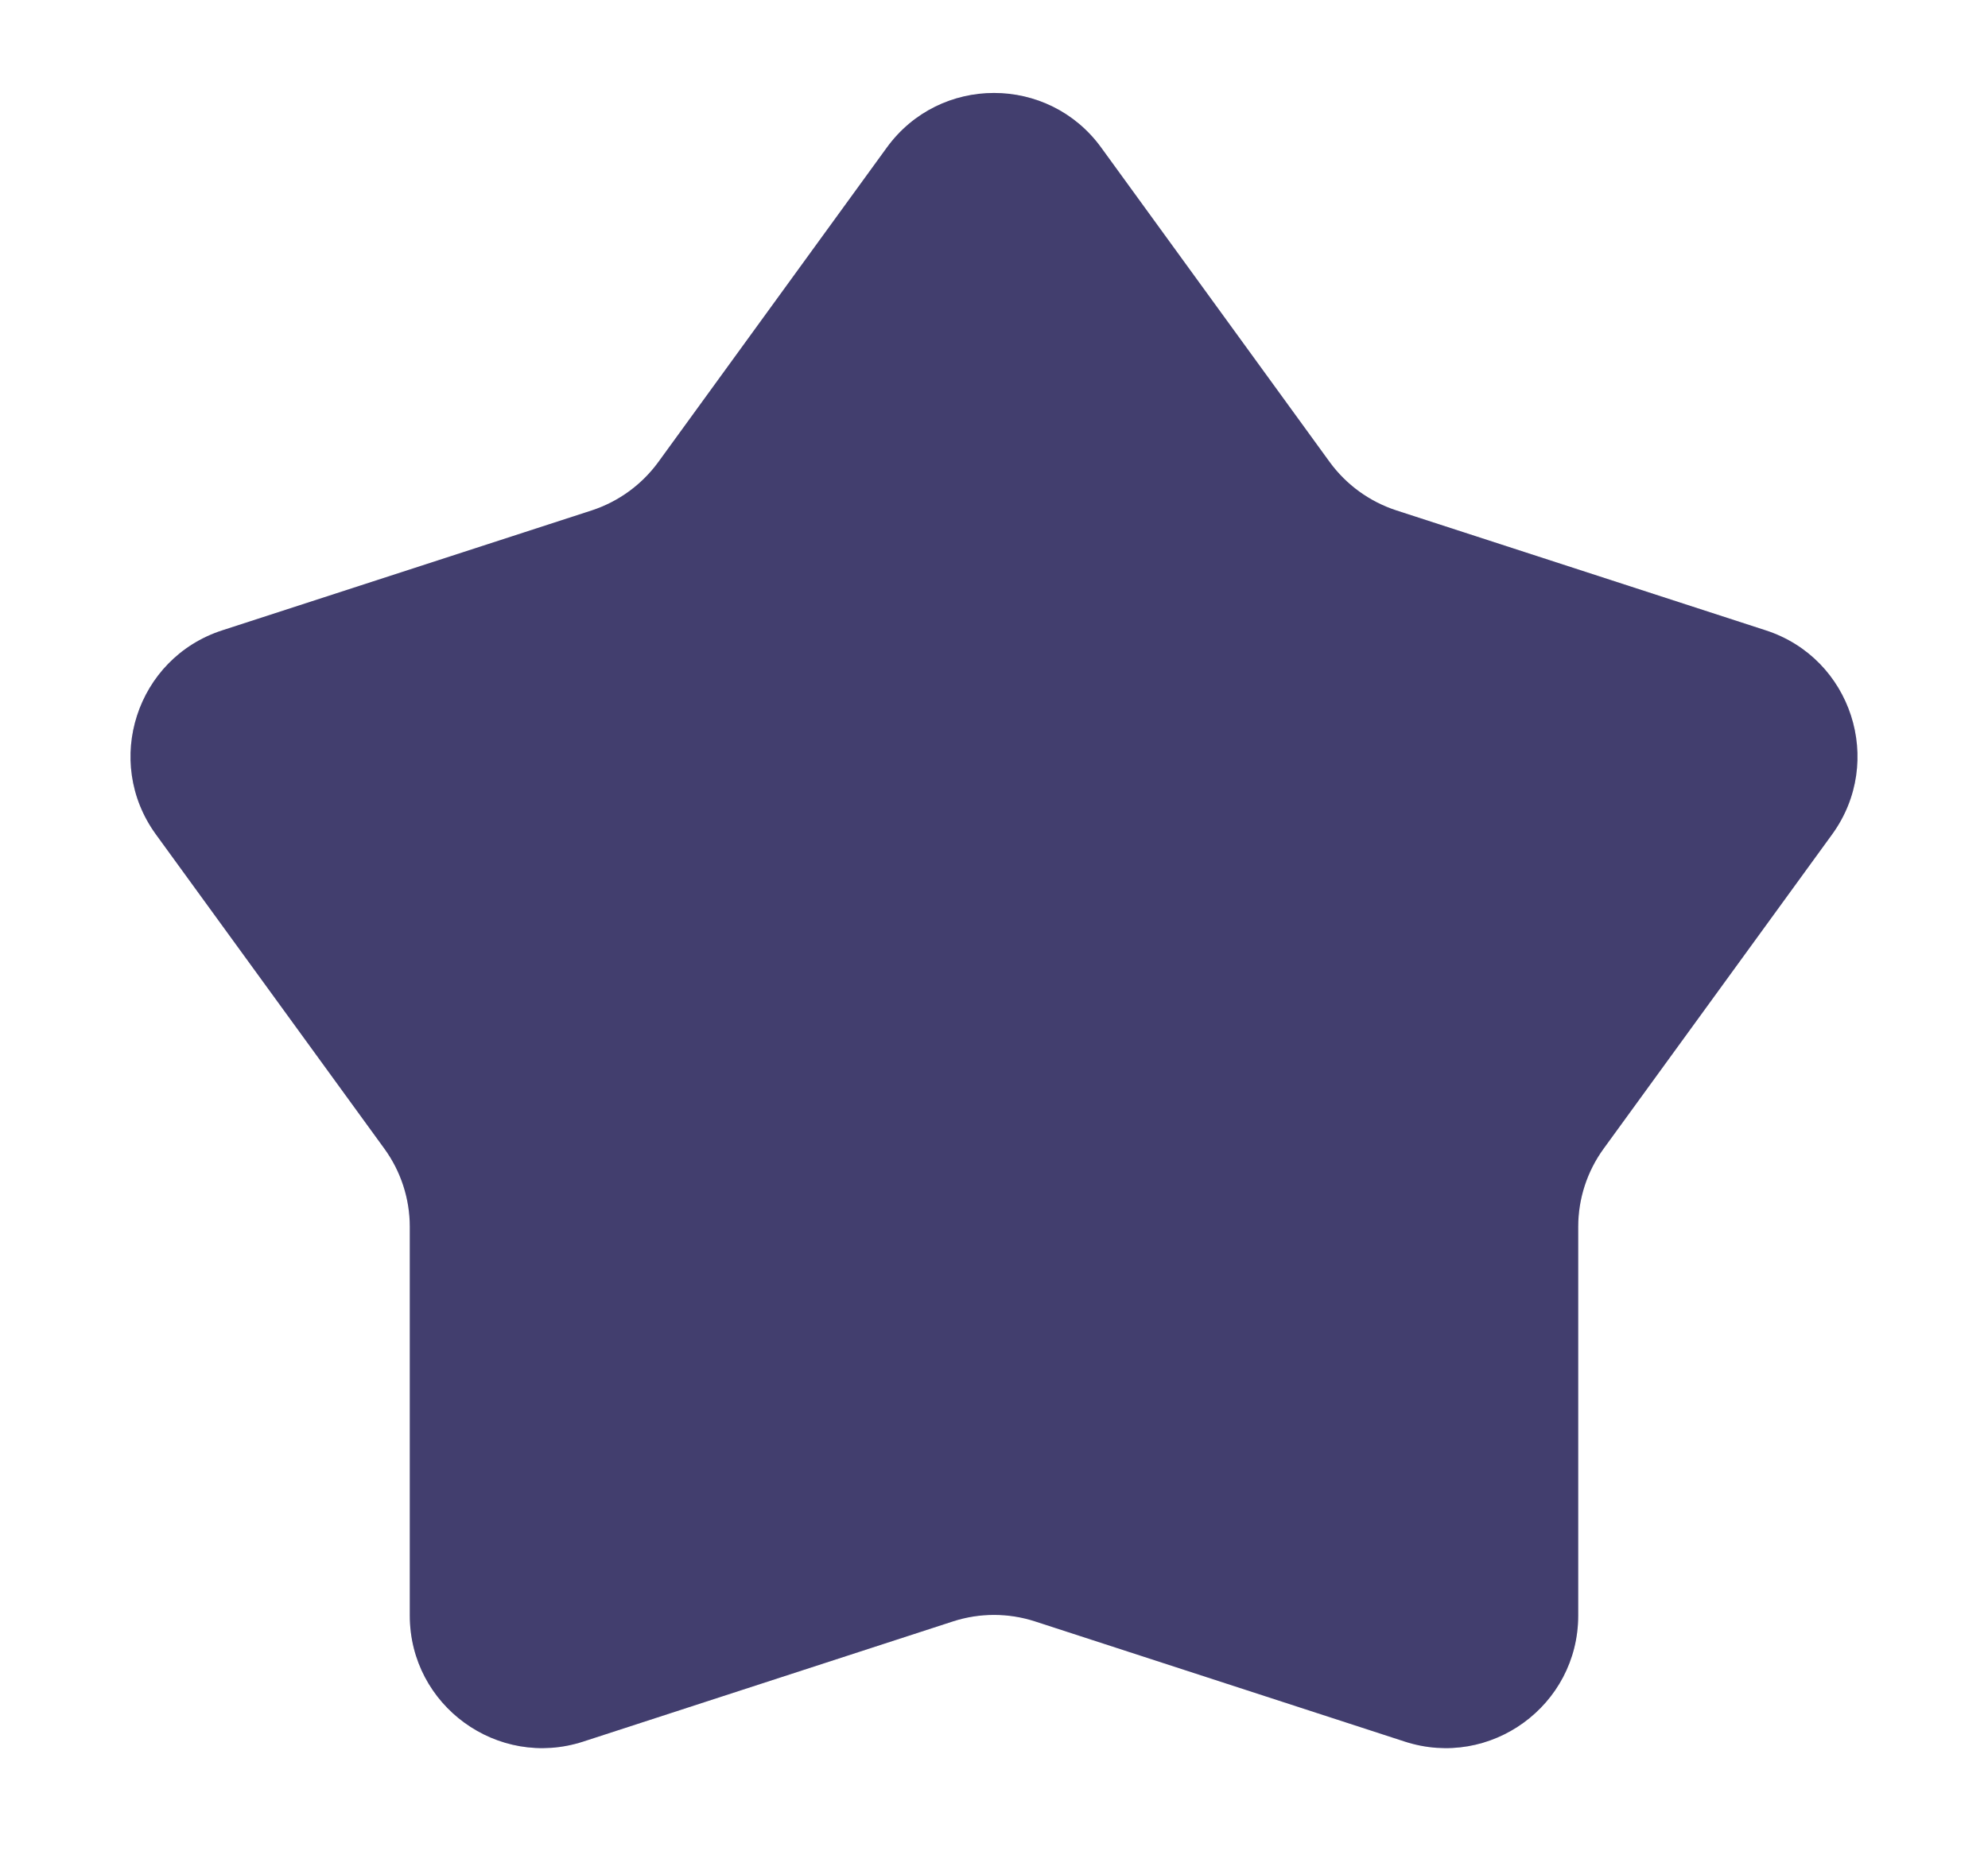
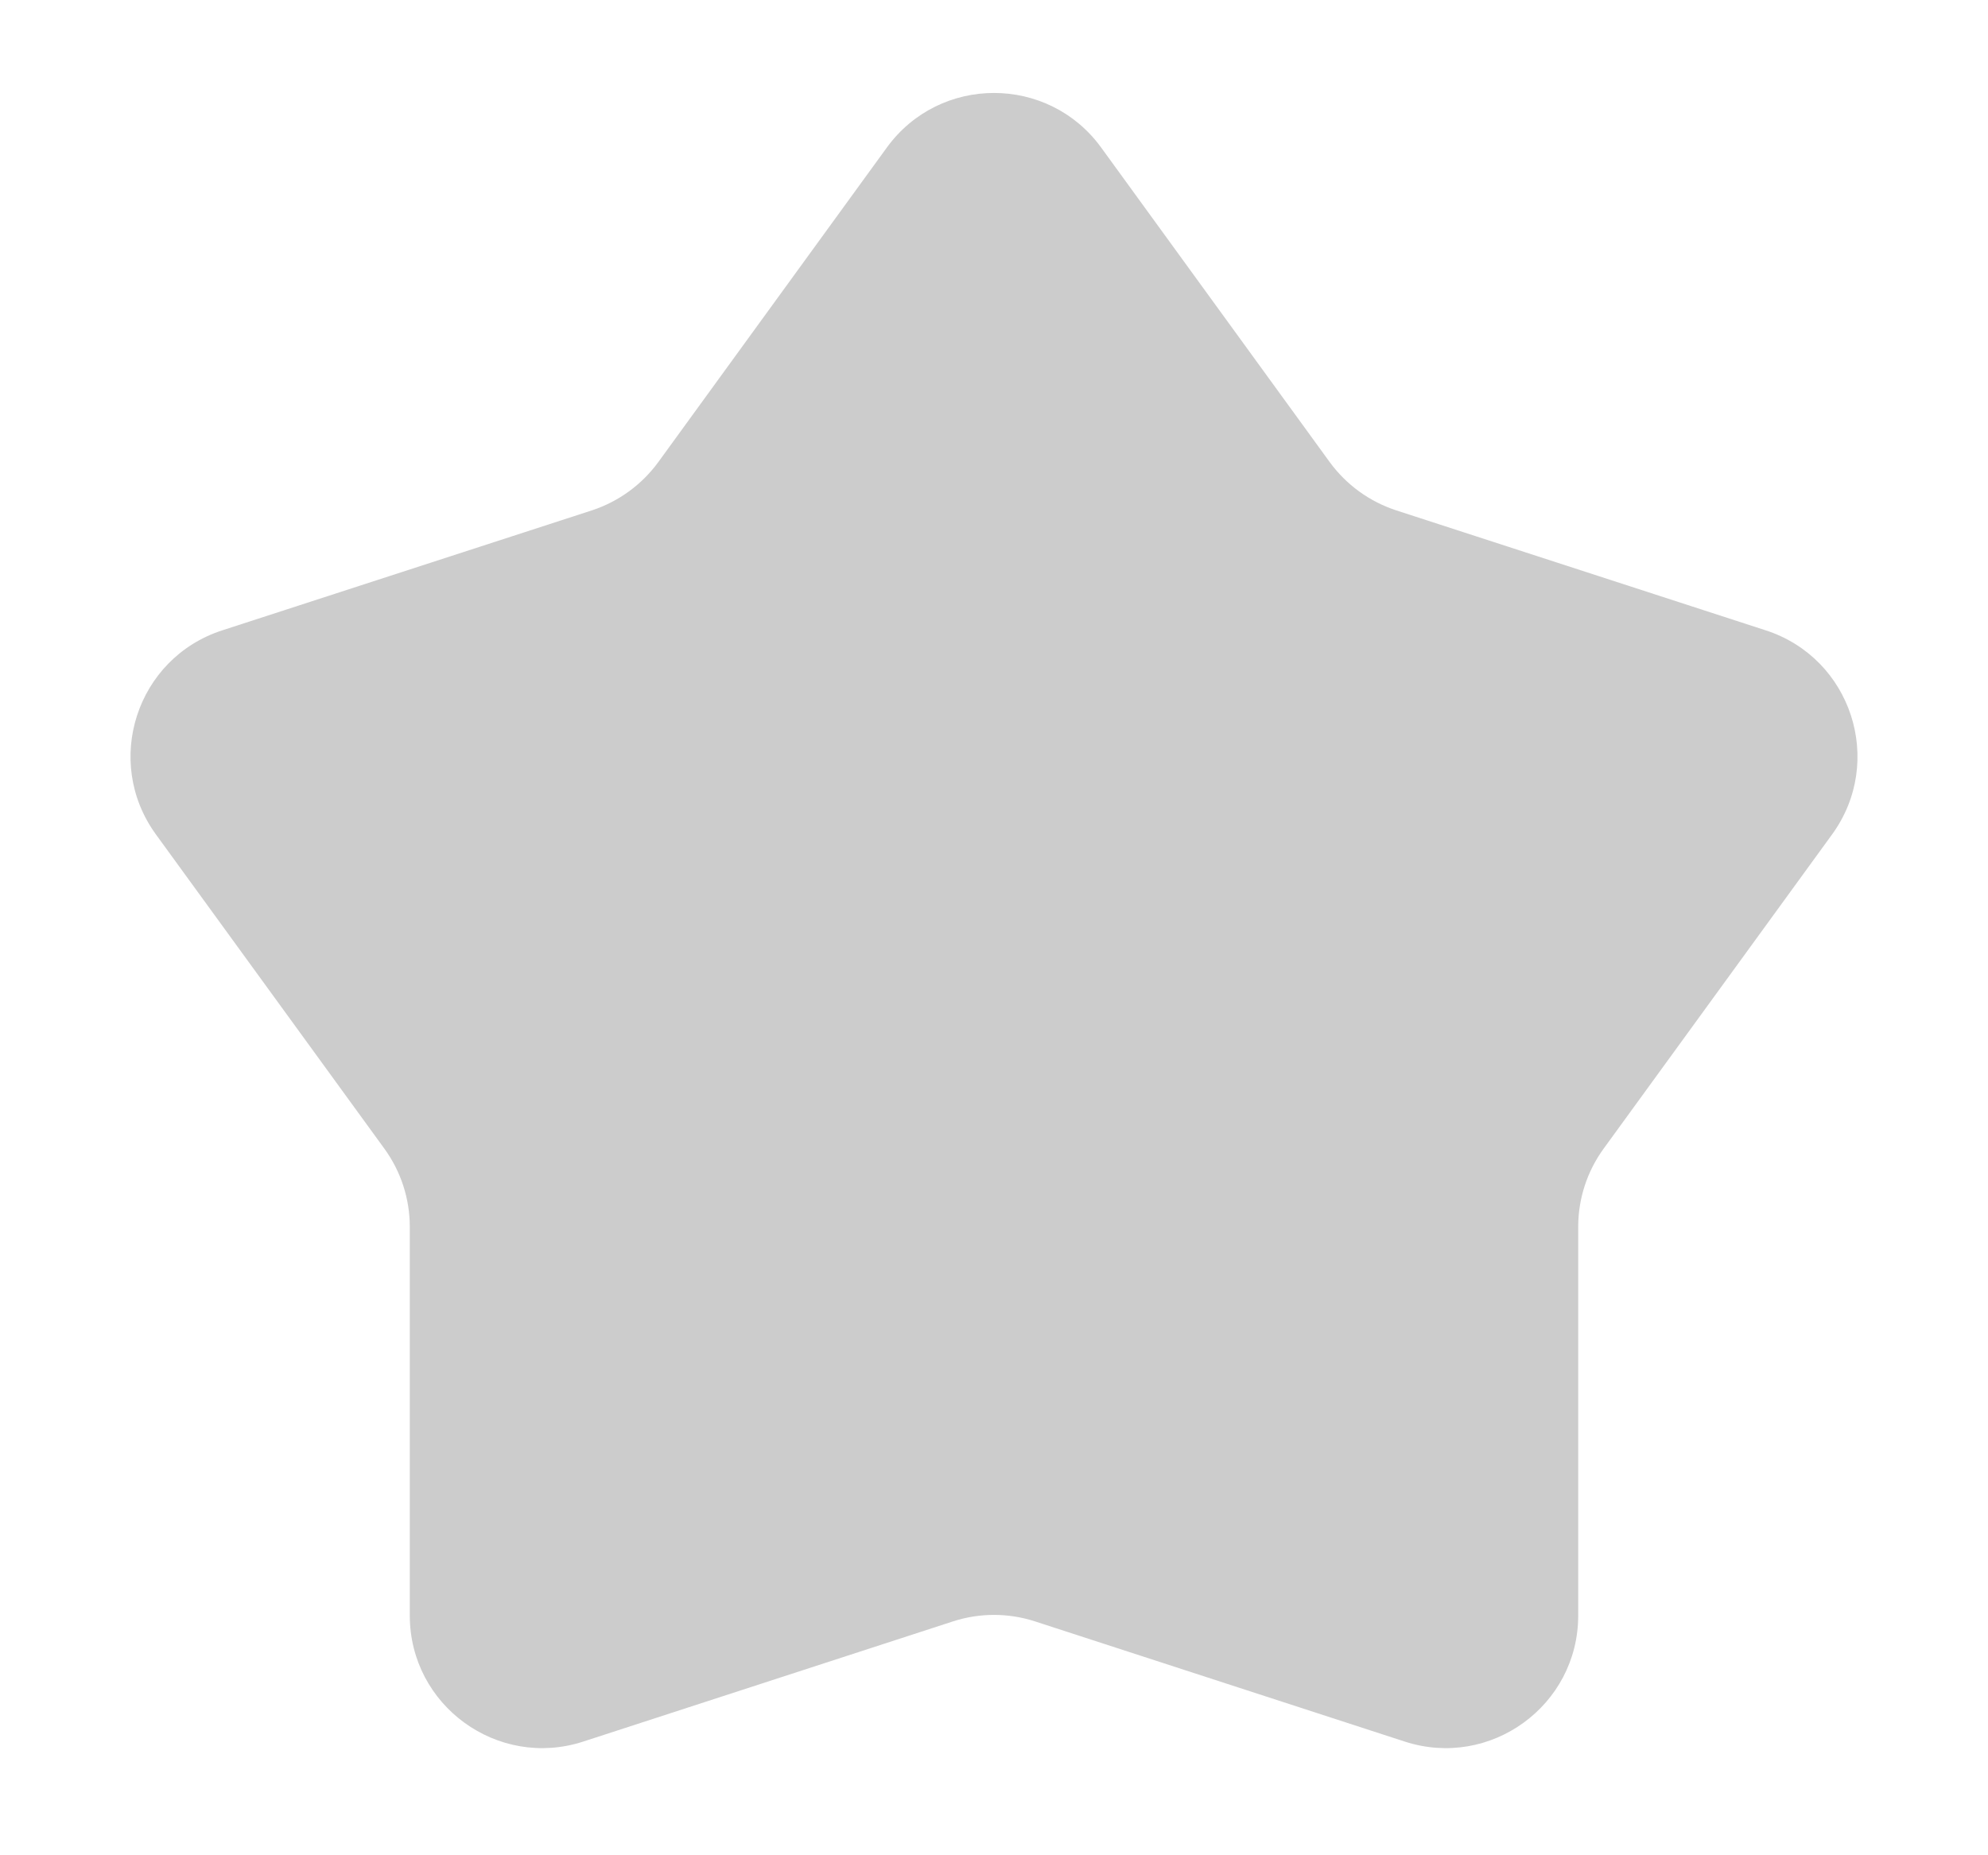
<svg xmlns="http://www.w3.org/2000/svg" width="15" height="14" viewBox="0 0 15 14" fill="none">
  <g id="Star 1">
-     <path d="M6.691 1.114C7.09 0.564 7.91 0.564 8.309 1.114L10.033 3.487C10.158 3.658 10.333 3.785 10.534 3.851L13.324 4.757C13.97 4.967 14.223 5.746 13.824 6.296L12.099 8.669C11.975 8.84 11.908 9.046 11.908 9.257L11.908 12.191C11.908 12.87 11.245 13.352 10.599 13.142L7.809 12.235C7.608 12.17 7.392 12.17 7.191 12.235L4.401 13.142C3.755 13.352 3.092 12.87 3.092 12.191L3.092 9.257C3.092 9.046 3.025 8.84 2.901 8.669L1.176 6.296C0.777 5.746 1.03 4.967 1.676 4.757L4.467 3.851C4.667 3.785 4.842 3.658 4.967 3.487L6.691 1.114Z" fill="#524E89" />
    <path d="M6.691 1.114C7.09 0.564 7.91 0.564 8.309 1.114L10.033 3.487C10.158 3.658 10.333 3.785 10.534 3.851L13.324 4.757C13.97 4.967 14.223 5.746 13.824 6.296L12.099 8.669C11.975 8.84 11.908 9.046 11.908 9.257L11.908 12.191C11.908 12.87 11.245 13.352 10.599 13.142L7.809 12.235C7.608 12.17 7.392 12.17 7.191 12.235L4.401 13.142C3.755 13.352 3.092 12.87 3.092 12.191L3.092 9.257C3.092 9.046 3.025 8.84 2.901 8.669L1.176 6.296C0.777 5.746 1.03 4.967 1.676 4.757L4.467 3.851C4.667 3.785 4.842 3.658 4.967 3.487L6.691 1.114Z" fill="black" fill-opacity="0.2" />
  </g>
</svg>